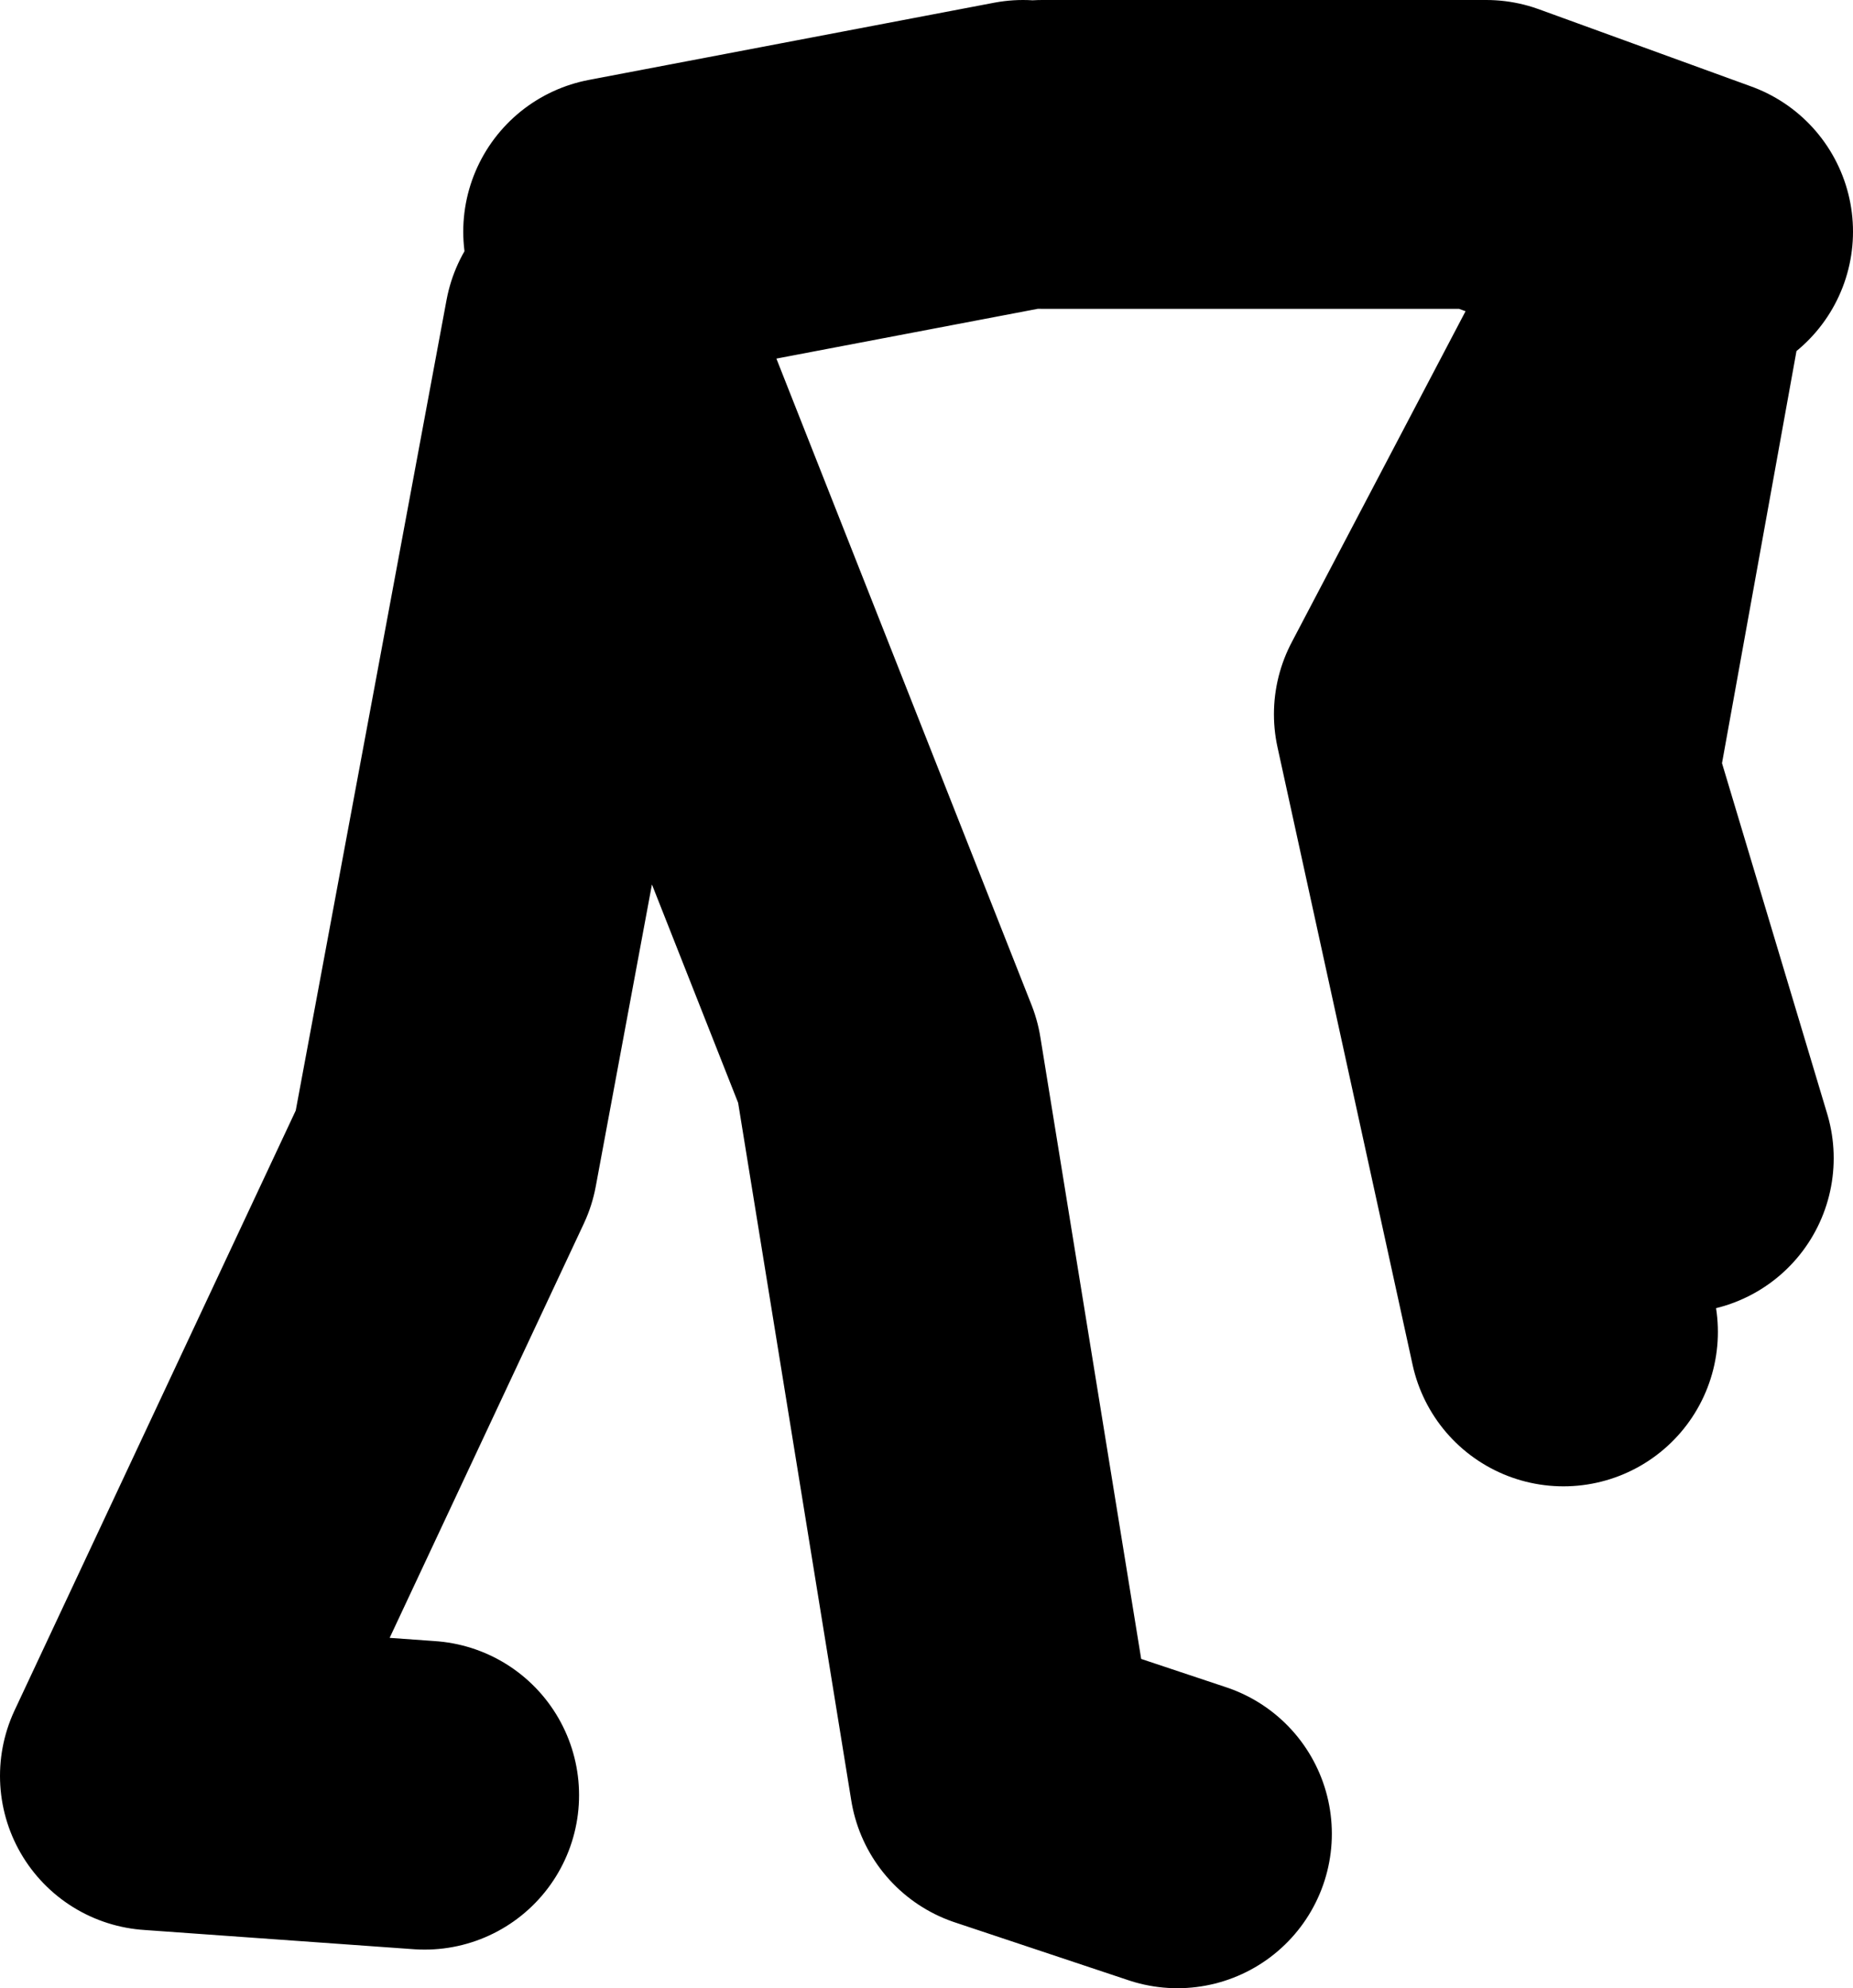
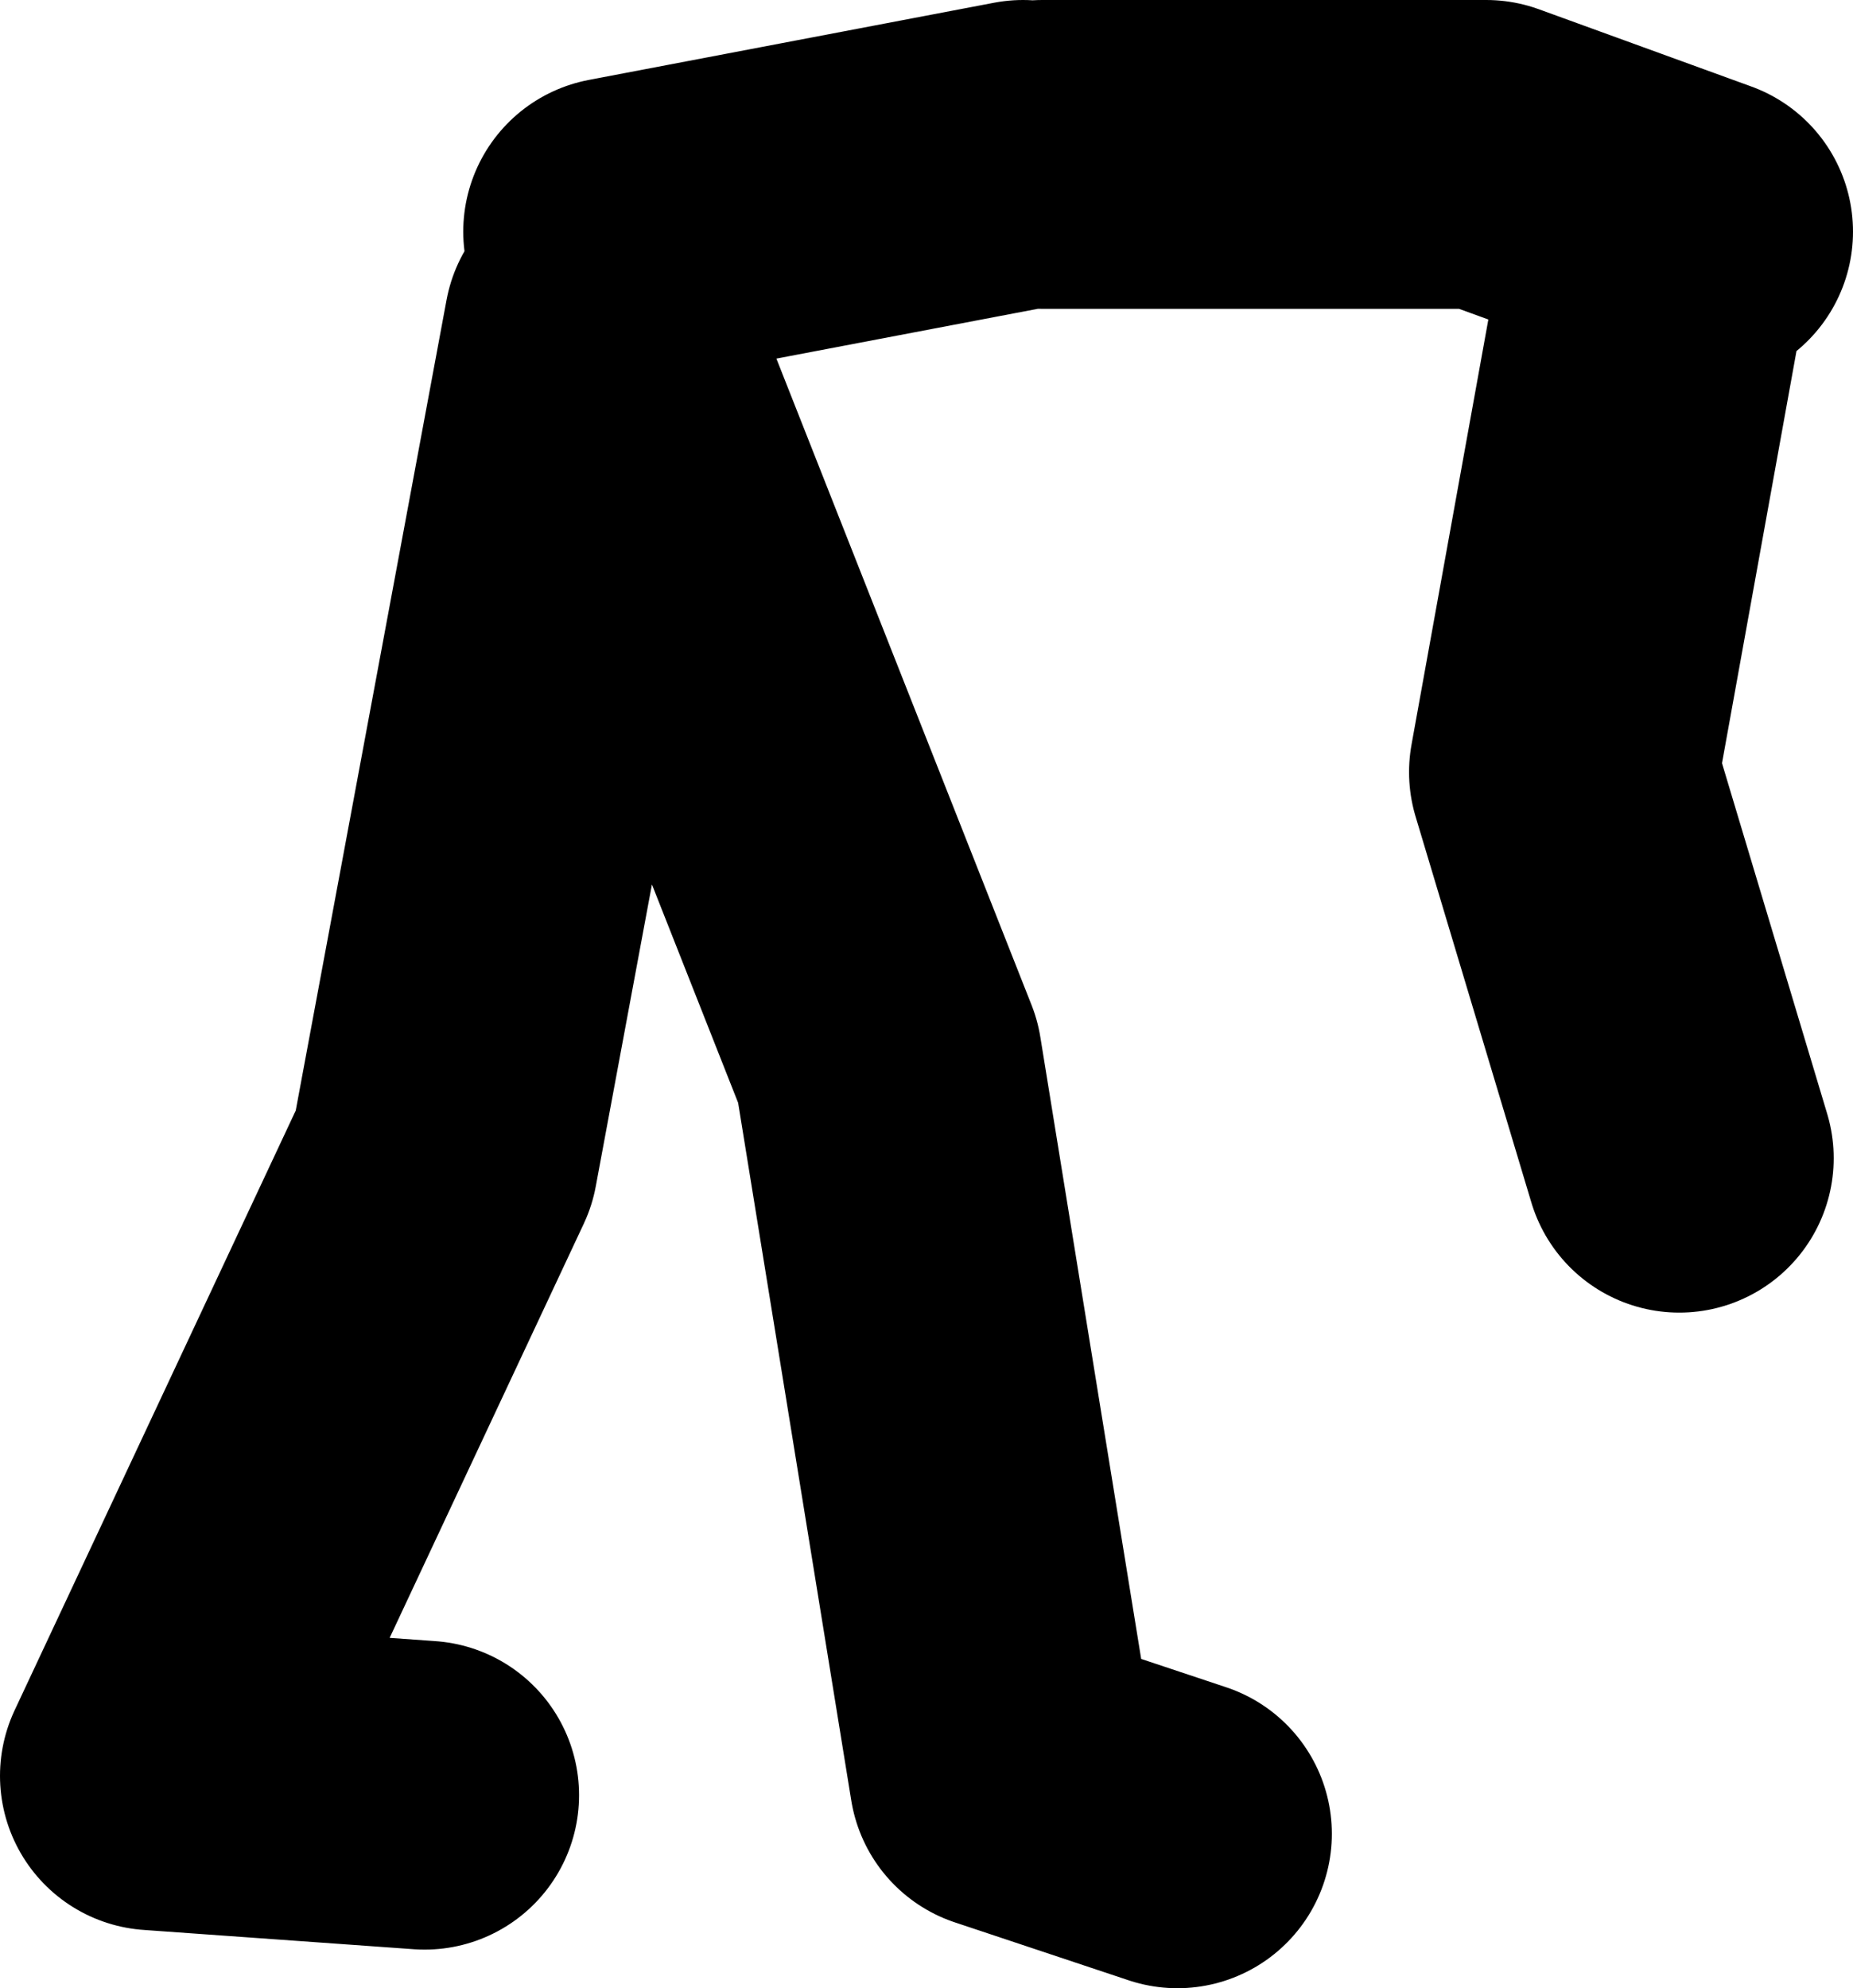
<svg xmlns="http://www.w3.org/2000/svg" height="51.5px" width="48.0px">
  <g transform="matrix(1.0, 0.0, 0.0, 1.0, -212.5, 44.5)">
-     <path d="M243.0 3.0 L238.5 1.5 235.5 -17.0 228.0 -36.0 224.0 -14.5 216.5 1.5 223.5 2.0 M228.5 -38.5 L239.0 -40.5 M239.5 -40.5 L251.0 -40.5 256.5 -38.5 M255.5 -38.5 L255.25 -36.95 253.0 -24.5 256.0 -14.5 M255.25 -36.95 L249.5 -26.0 253.0 -10.0" fill="none" stroke="#000000" stroke-linecap="round" stroke-linejoin="round" stroke-width="8.0" />
+     <path d="M243.0 3.0 L238.5 1.5 235.5 -17.0 228.0 -36.0 224.0 -14.5 216.5 1.5 223.5 2.0 M228.5 -38.5 L239.0 -40.5 M239.5 -40.5 L251.0 -40.5 256.5 -38.5 M255.5 -38.5 L255.25 -36.95 253.0 -24.5 256.0 -14.5 M255.25 -36.95 " fill="none" stroke="#000000" stroke-linecap="round" stroke-linejoin="round" stroke-width="8.0" />
  </g>
</svg>